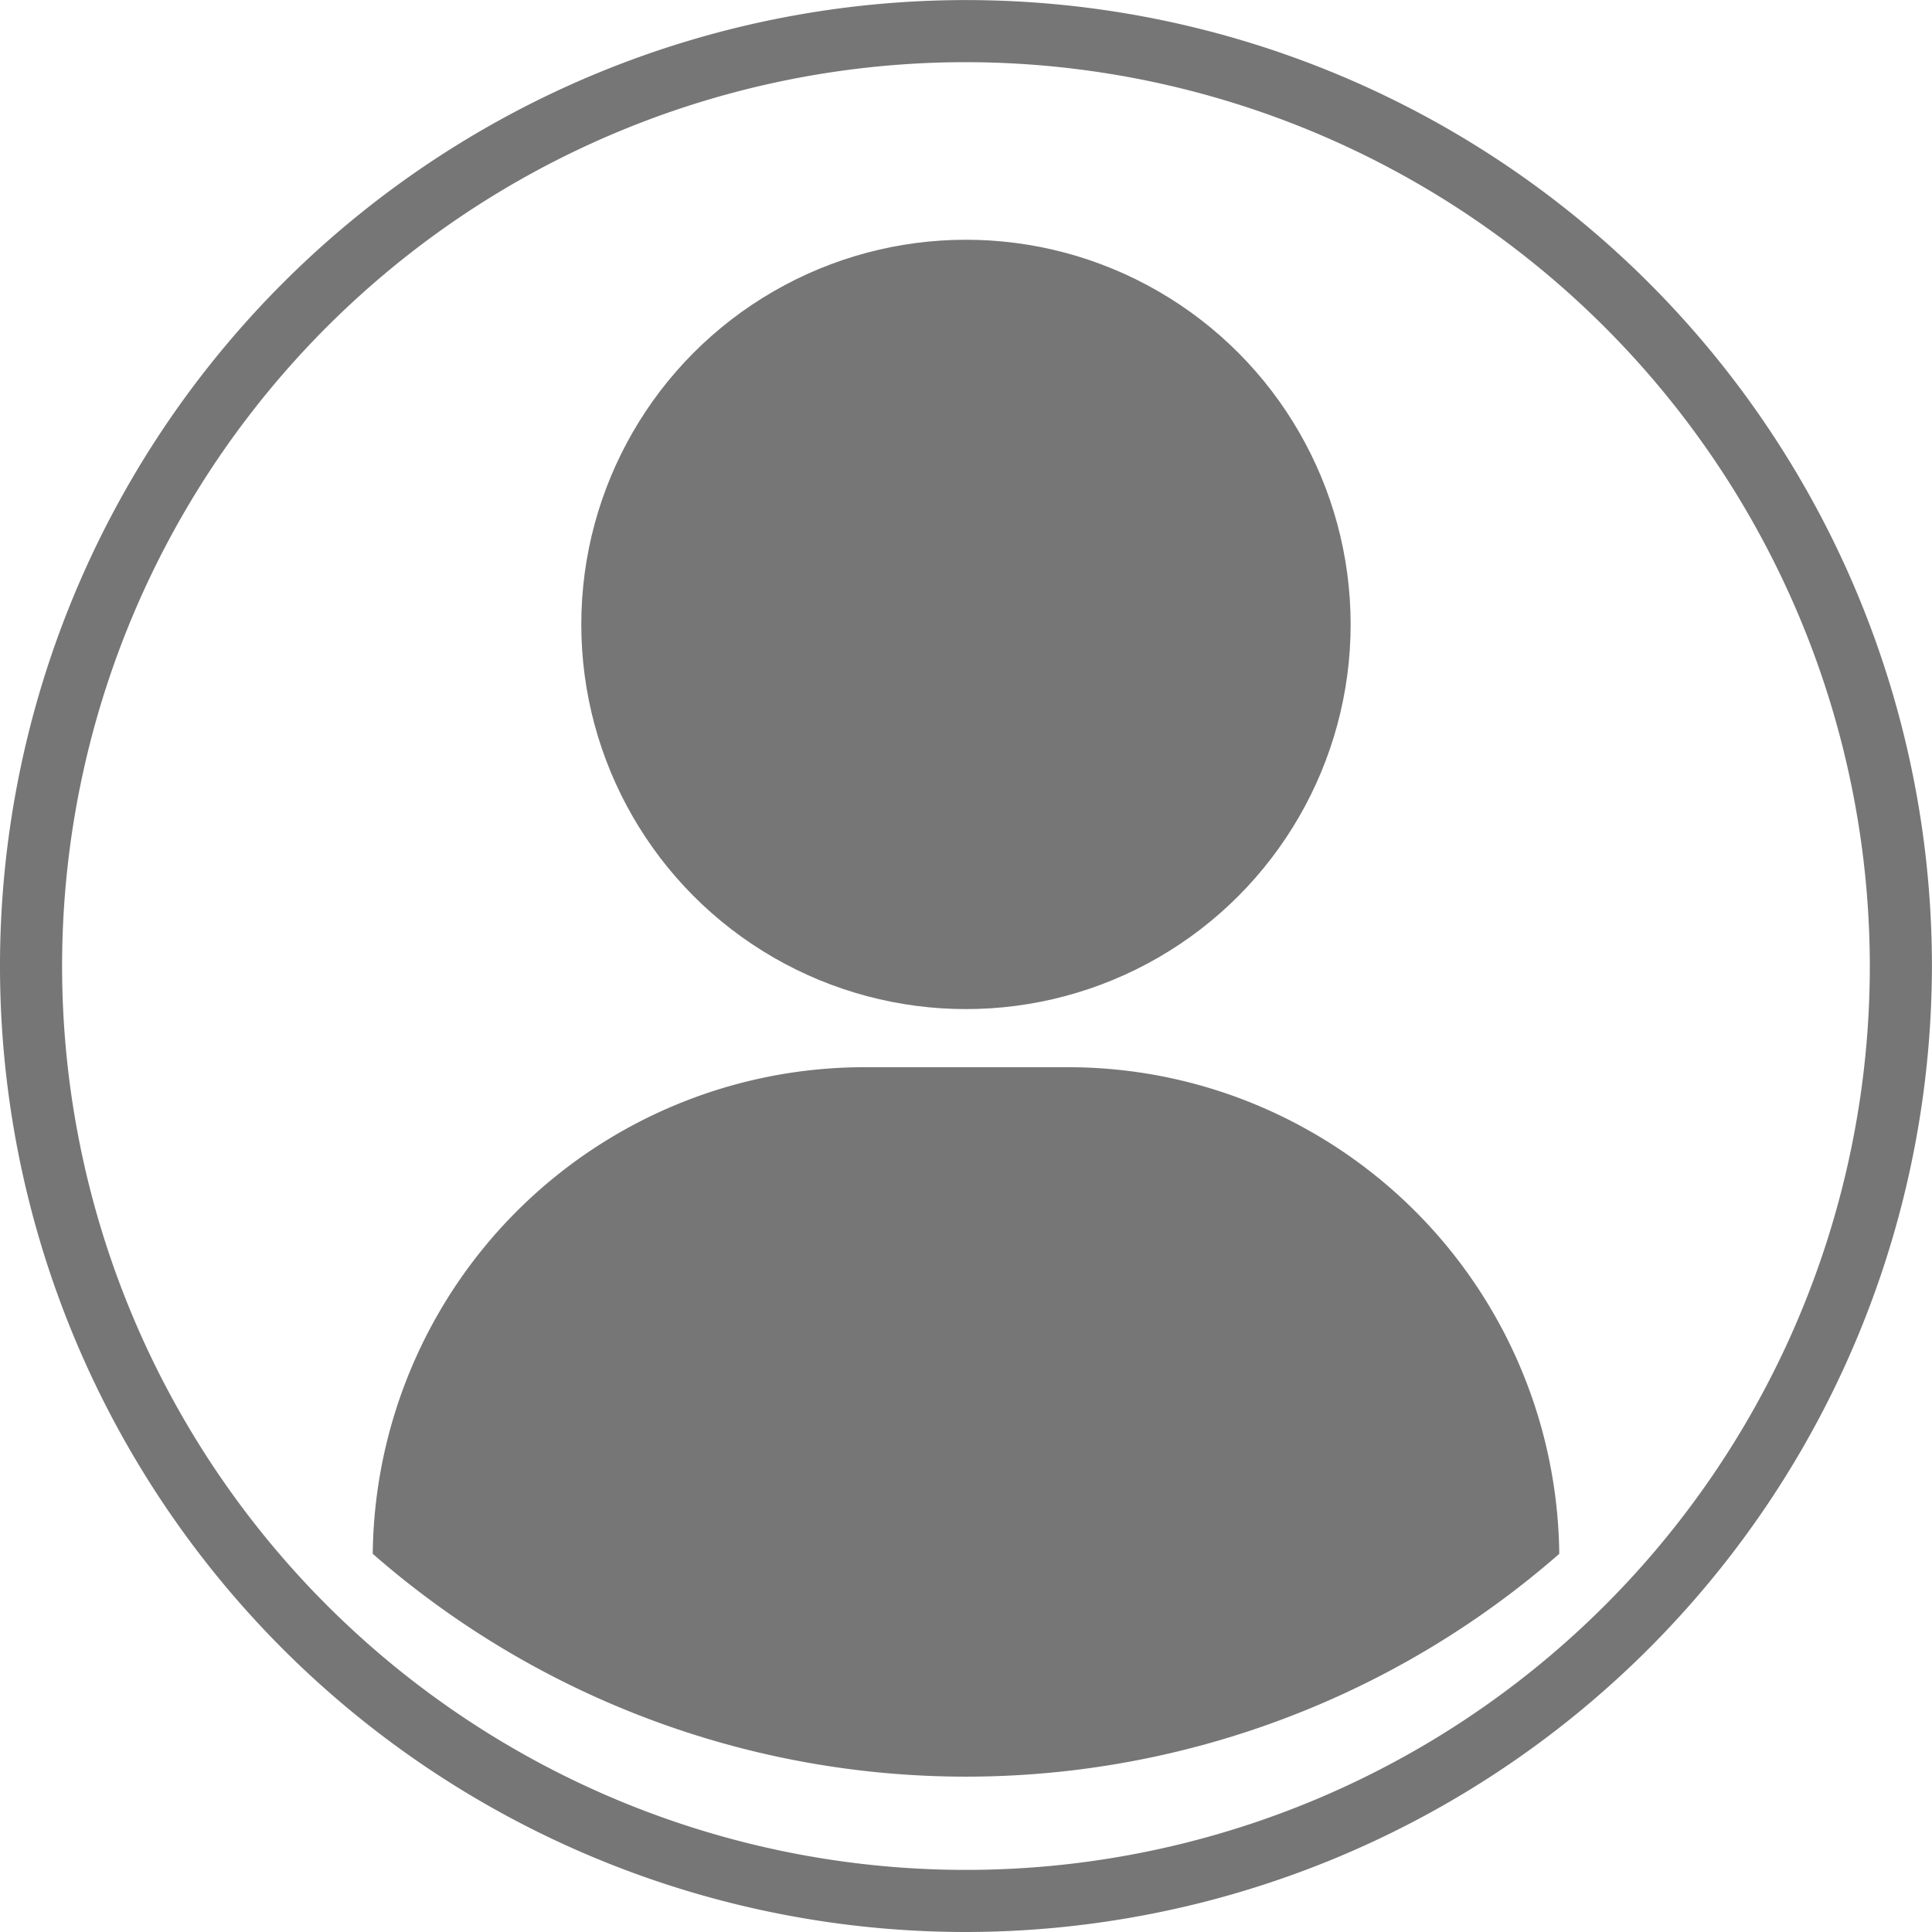
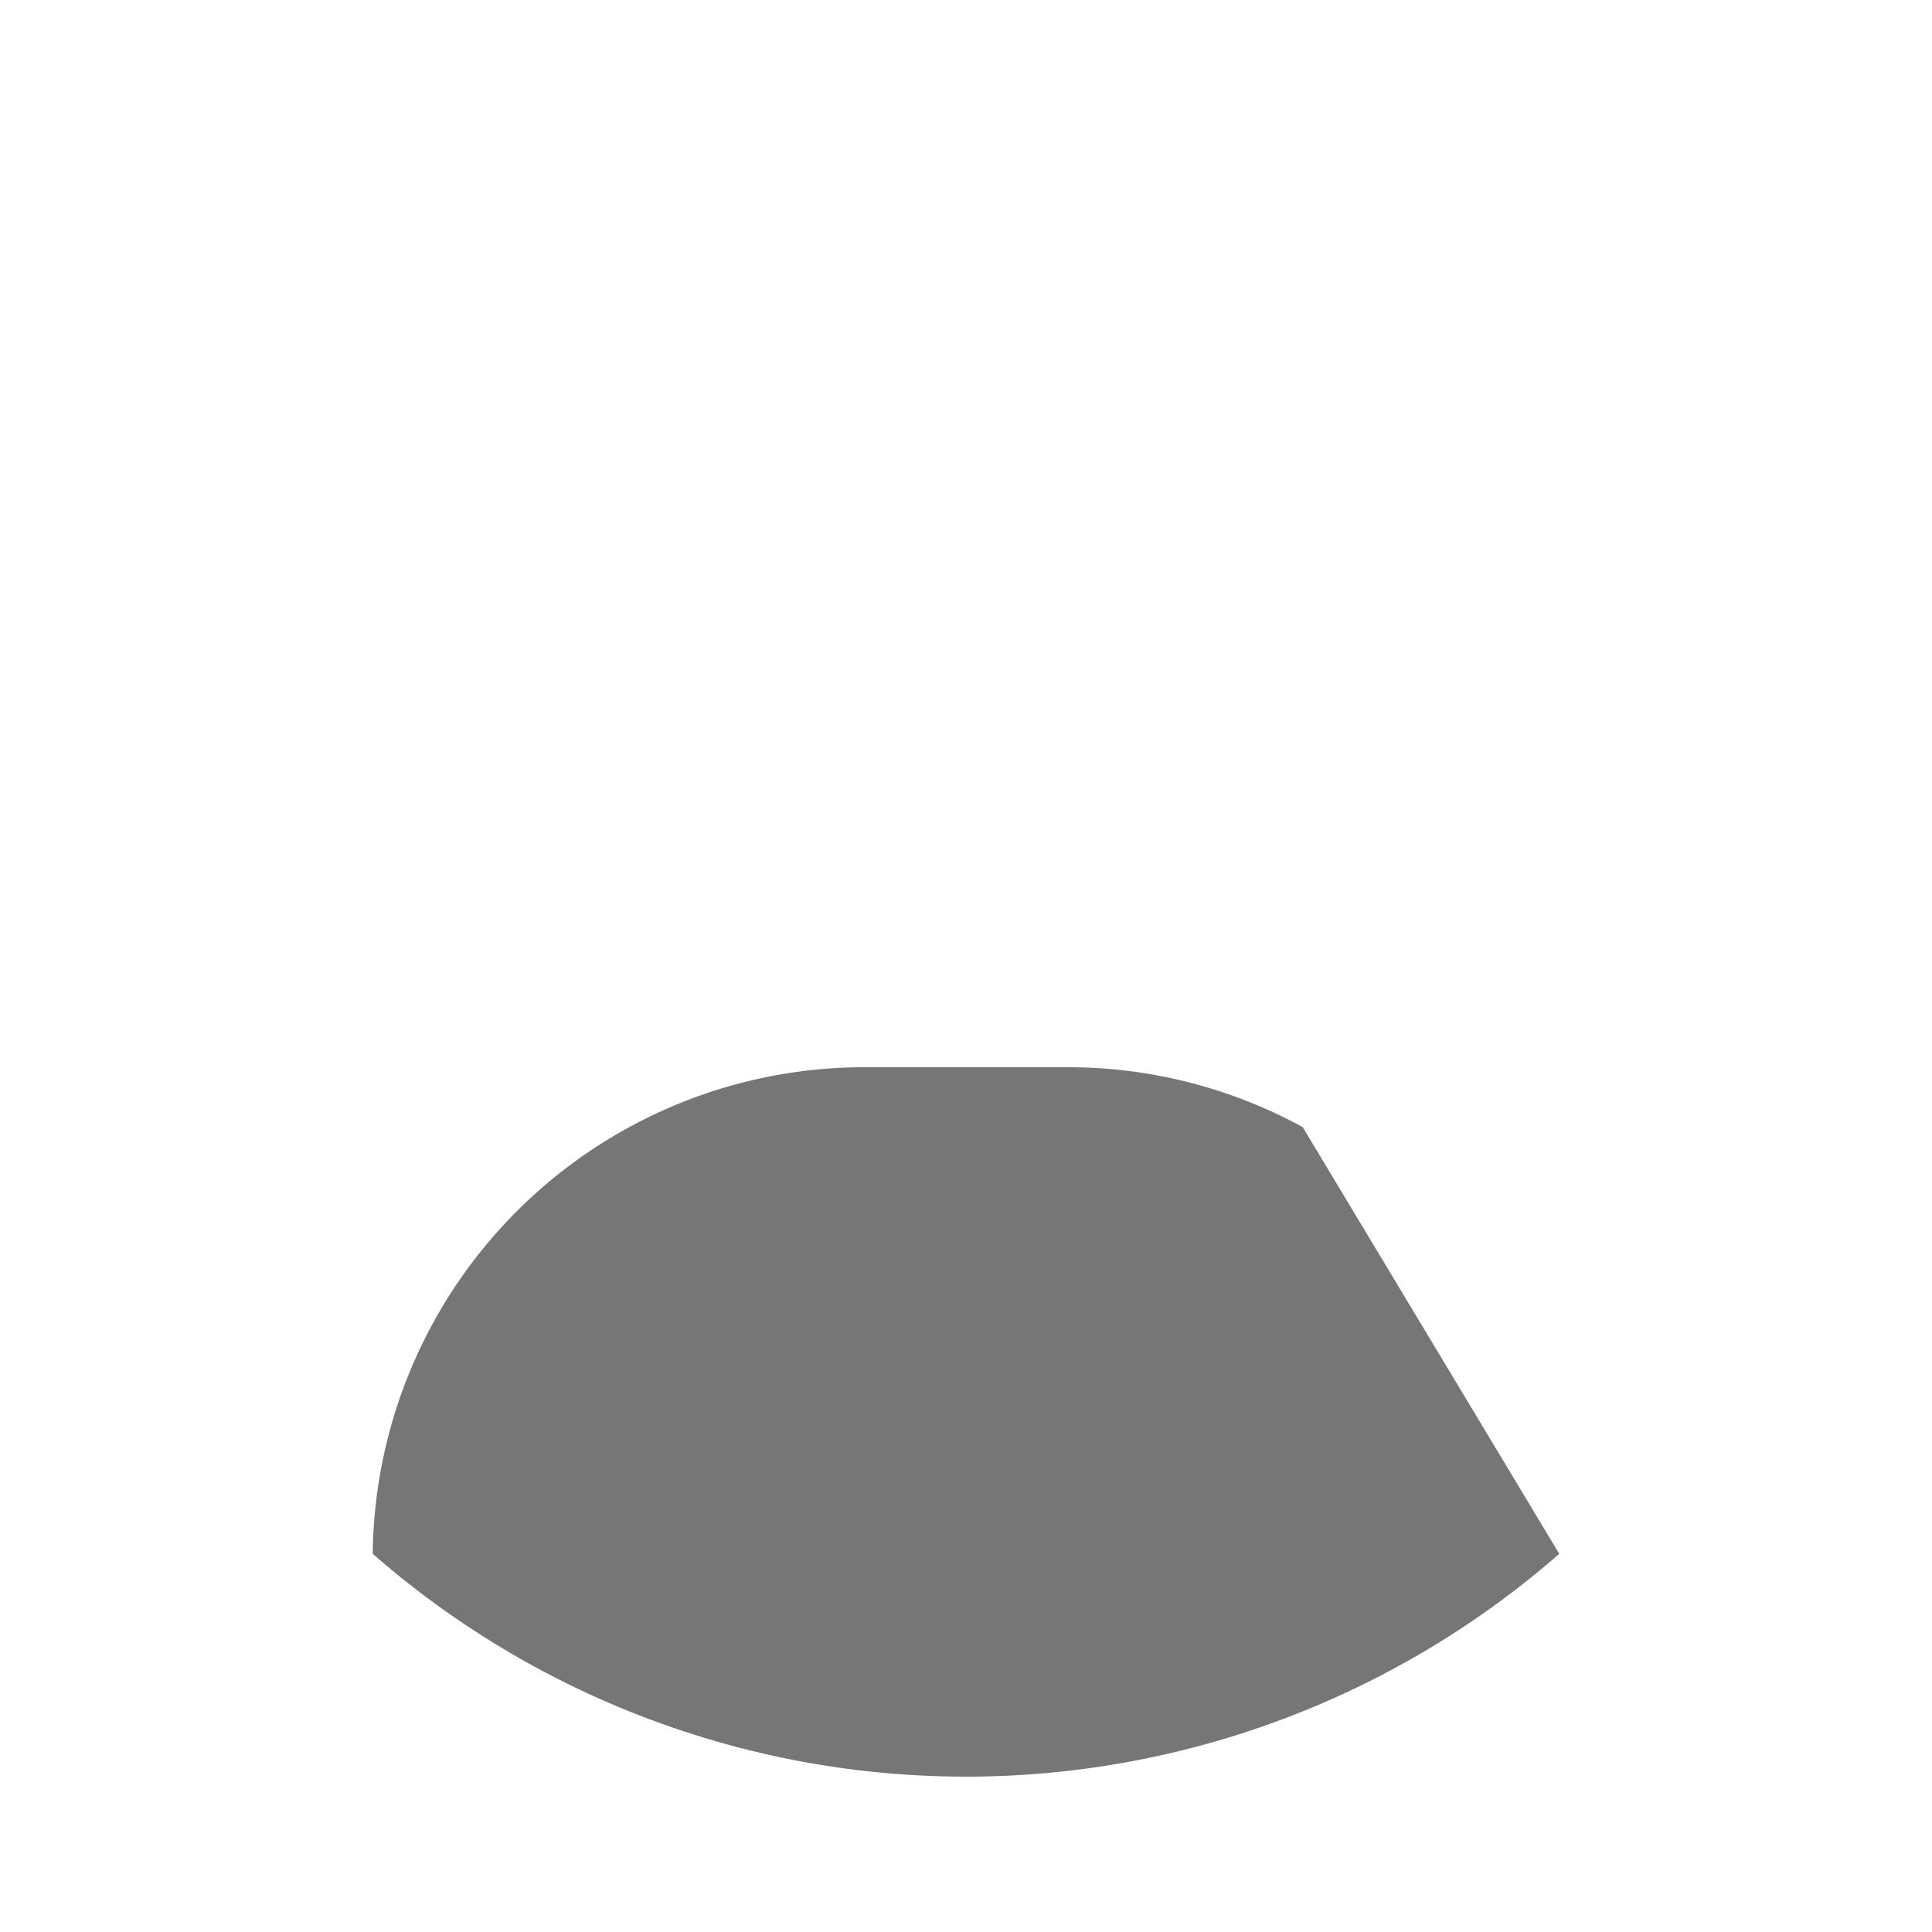
<svg xmlns="http://www.w3.org/2000/svg" width="25.263" height="25.263" viewBox="0 0 25.263 25.263">
  <g id="Group_60" data-name="Group 60" transform="translate(0)">
-     <path id="Path_52" data-name="Path 52" d="M249.569,258.541a6.4,6.4,0,0,0-3.078-.783h-2.65a6.431,6.431,0,0,0-6.432,6.363,11.784,11.784,0,0,0,15.515,0A6.432,6.432,0,0,0,249.569,258.541Z" transform="translate(-232.535 -243.803)" fill="#767676" />
-     <path id="Path_53" data-name="Path 53" d="M238.043,248.676a12.631,12.631,0,1,1,12.631-12.631A12.646,12.646,0,0,1,238.043,248.676Zm0-24.45a11.819,11.819,0,1,0,11.819,11.819A11.832,11.832,0,0,0,238.043,224.226Z" transform="translate(-225.412 -223.413)" fill="#767676" />
-     <ellipse id="Ellipse_41" data-name="Ellipse 41" cx="5.03" cy="5.03" rx="5.03" ry="5.03" transform="translate(7.601 3.135)" fill="#767676" />
+     <path id="Path_52" data-name="Path 52" d="M249.569,258.541a6.4,6.4,0,0,0-3.078-.783h-2.65a6.431,6.431,0,0,0-6.432,6.363,11.784,11.784,0,0,0,15.515,0Z" transform="translate(-232.535 -243.803)" fill="#767676" />
  </g>
</svg>